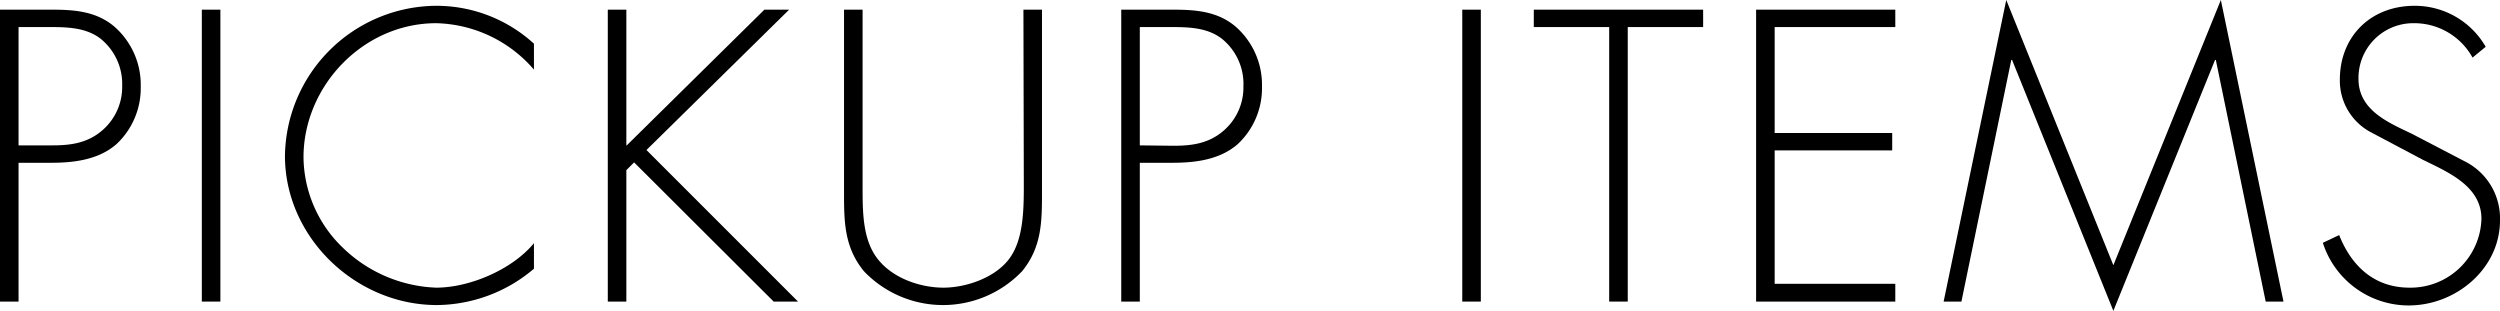
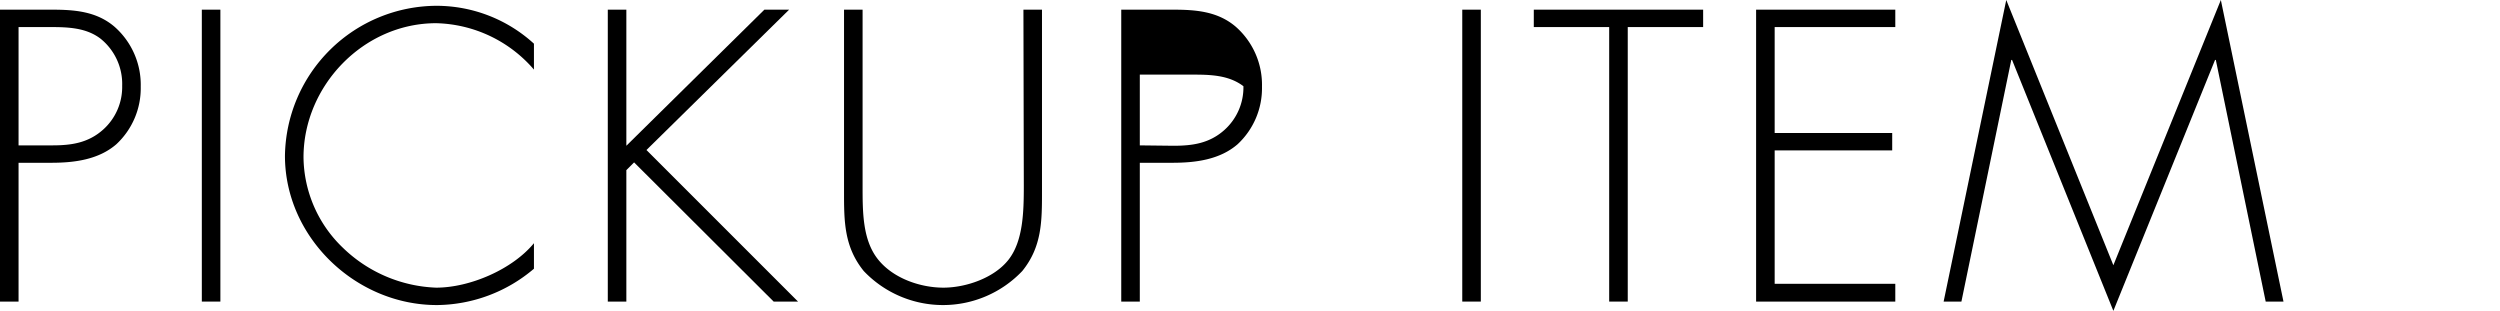
<svg xmlns="http://www.w3.org/2000/svg" viewBox="0 0 323.3 40.2">
  <g id="レイヤー_2" data-name="レイヤー 2">
    <g id="文字">
      <path d="M2.4,39H0V1.25H6.65c2.95,0,5.8.2,8.15,2.2a10,10,0,0,1,3.4,7.75,9.9,9.9,0,0,1-3.15,7.45c-2.3,2-5.45,2.4-8.4,2.4H2.4ZM6.75,18.8c2.45,0,4.65-.3,6.6-2.05A7.39,7.39,0,0,0,15.8,11.1,7.51,7.51,0,0,0,13,5c-1.9-1.45-4.3-1.5-6.6-1.5H2.4V18.8Z" />
      <path d="M28.5,39H26.1V1.25h2.4Z" />
      <path d="M69.05,9A17.2,17.2,0,0,0,56.4,3C47,3,39.25,11.1,39.25,20.35A16.41,16.41,0,0,0,44.3,32a18.3,18.3,0,0,0,12.1,5.2c4.35,0,9.85-2.35,12.65-5.75v3.3a19.6,19.6,0,0,1-12.55,4.7c-10.5,0-19.65-8.75-19.65-19.3A19.68,19.68,0,0,1,56.55.75a18.7,18.7,0,0,1,12.5,4.9Z" />
      <path d="M98.85,1.25h3.2L83.6,19.4,103.2,39h-3.15L82,21l-1,1V39h-2.4V1.25H81v17.6Z" />
      <path d="M132.35,1.25h2.4v23.5c0,3.85,0,7.15-2.55,10.3a14.14,14.14,0,0,1-20.5,0c-2.55-3.15-2.55-6.45-2.55-10.3V1.25h2.4v22.8c0,3.4,0,7,2,9.5s5.55,3.65,8.45,3.65,6.6-1.25,8.45-3.65,1.95-6.1,1.95-9.5Z" />
-       <path d="M147.4,39H145V1.25h6.65c2.95,0,5.8.2,8.15,2.2a10,10,0,0,1,3.4,7.75,9.9,9.9,0,0,1-3.15,7.45c-2.3,2-5.45,2.4-8.4,2.4H147.4Zm4.35-20.15c2.45,0,4.65-.3,6.6-2.05a7.39,7.39,0,0,0,2.45-5.65A7.51,7.51,0,0,0,158,5c-1.9-1.45-4.3-1.5-6.6-1.5H147.4V18.8Z" />
+       <path d="M147.4,39H145V1.25h6.65c2.95,0,5.8.2,8.15,2.2a10,10,0,0,1,3.4,7.75,9.9,9.9,0,0,1-3.15,7.45c-2.3,2-5.45,2.4-8.4,2.4H147.4Zm4.35-20.15c2.45,0,4.65-.3,6.6-2.05a7.39,7.39,0,0,0,2.45-5.65c-1.9-1.45-4.3-1.5-6.6-1.5H147.4V18.8Z" />
      <path d="M191.5,39h-2.4V1.25h2.4Z" />
      <path d="M210.5,39h-2.4V3.5h-9.75V1.25h21.9V3.5H210.5Z" />
      <path d="M229.5,3.5V17.2h15.2v2.25H229.5V36.7h15.6V39h-18V1.25h18V3.5Z" />
      <path d="M286.55,7.75h-.1L273.3,40.2,260.2,7.75h-.1L253.65,39h-2.3L259.45,0,273.3,34.3,287.2,0l8.1,39H293Z" />
-       <path d="M319.75,7.45A8.61,8.61,0,0,0,312.1,3a7.08,7.08,0,0,0-7.1,7.2c0,4,3.75,5.6,6.8,7.05L319,21a8.24,8.24,0,0,1,4.3,7.5c0,6.25-5.7,11-11.8,11a11.66,11.66,0,0,1-11.11-8.1l2.11-1c1.59,4,4.54,6.8,9.1,6.8a9.17,9.17,0,0,0,9.3-8.9c0-4.25-4.35-6.05-7.6-7.65l-6.8-3.6a7.56,7.56,0,0,1-3.91-6.75c0-5.6,4-9.55,9.66-9.55a10.57,10.57,0,0,1,9.2,5.3Z" />
    </g>
  </g>
</svg>